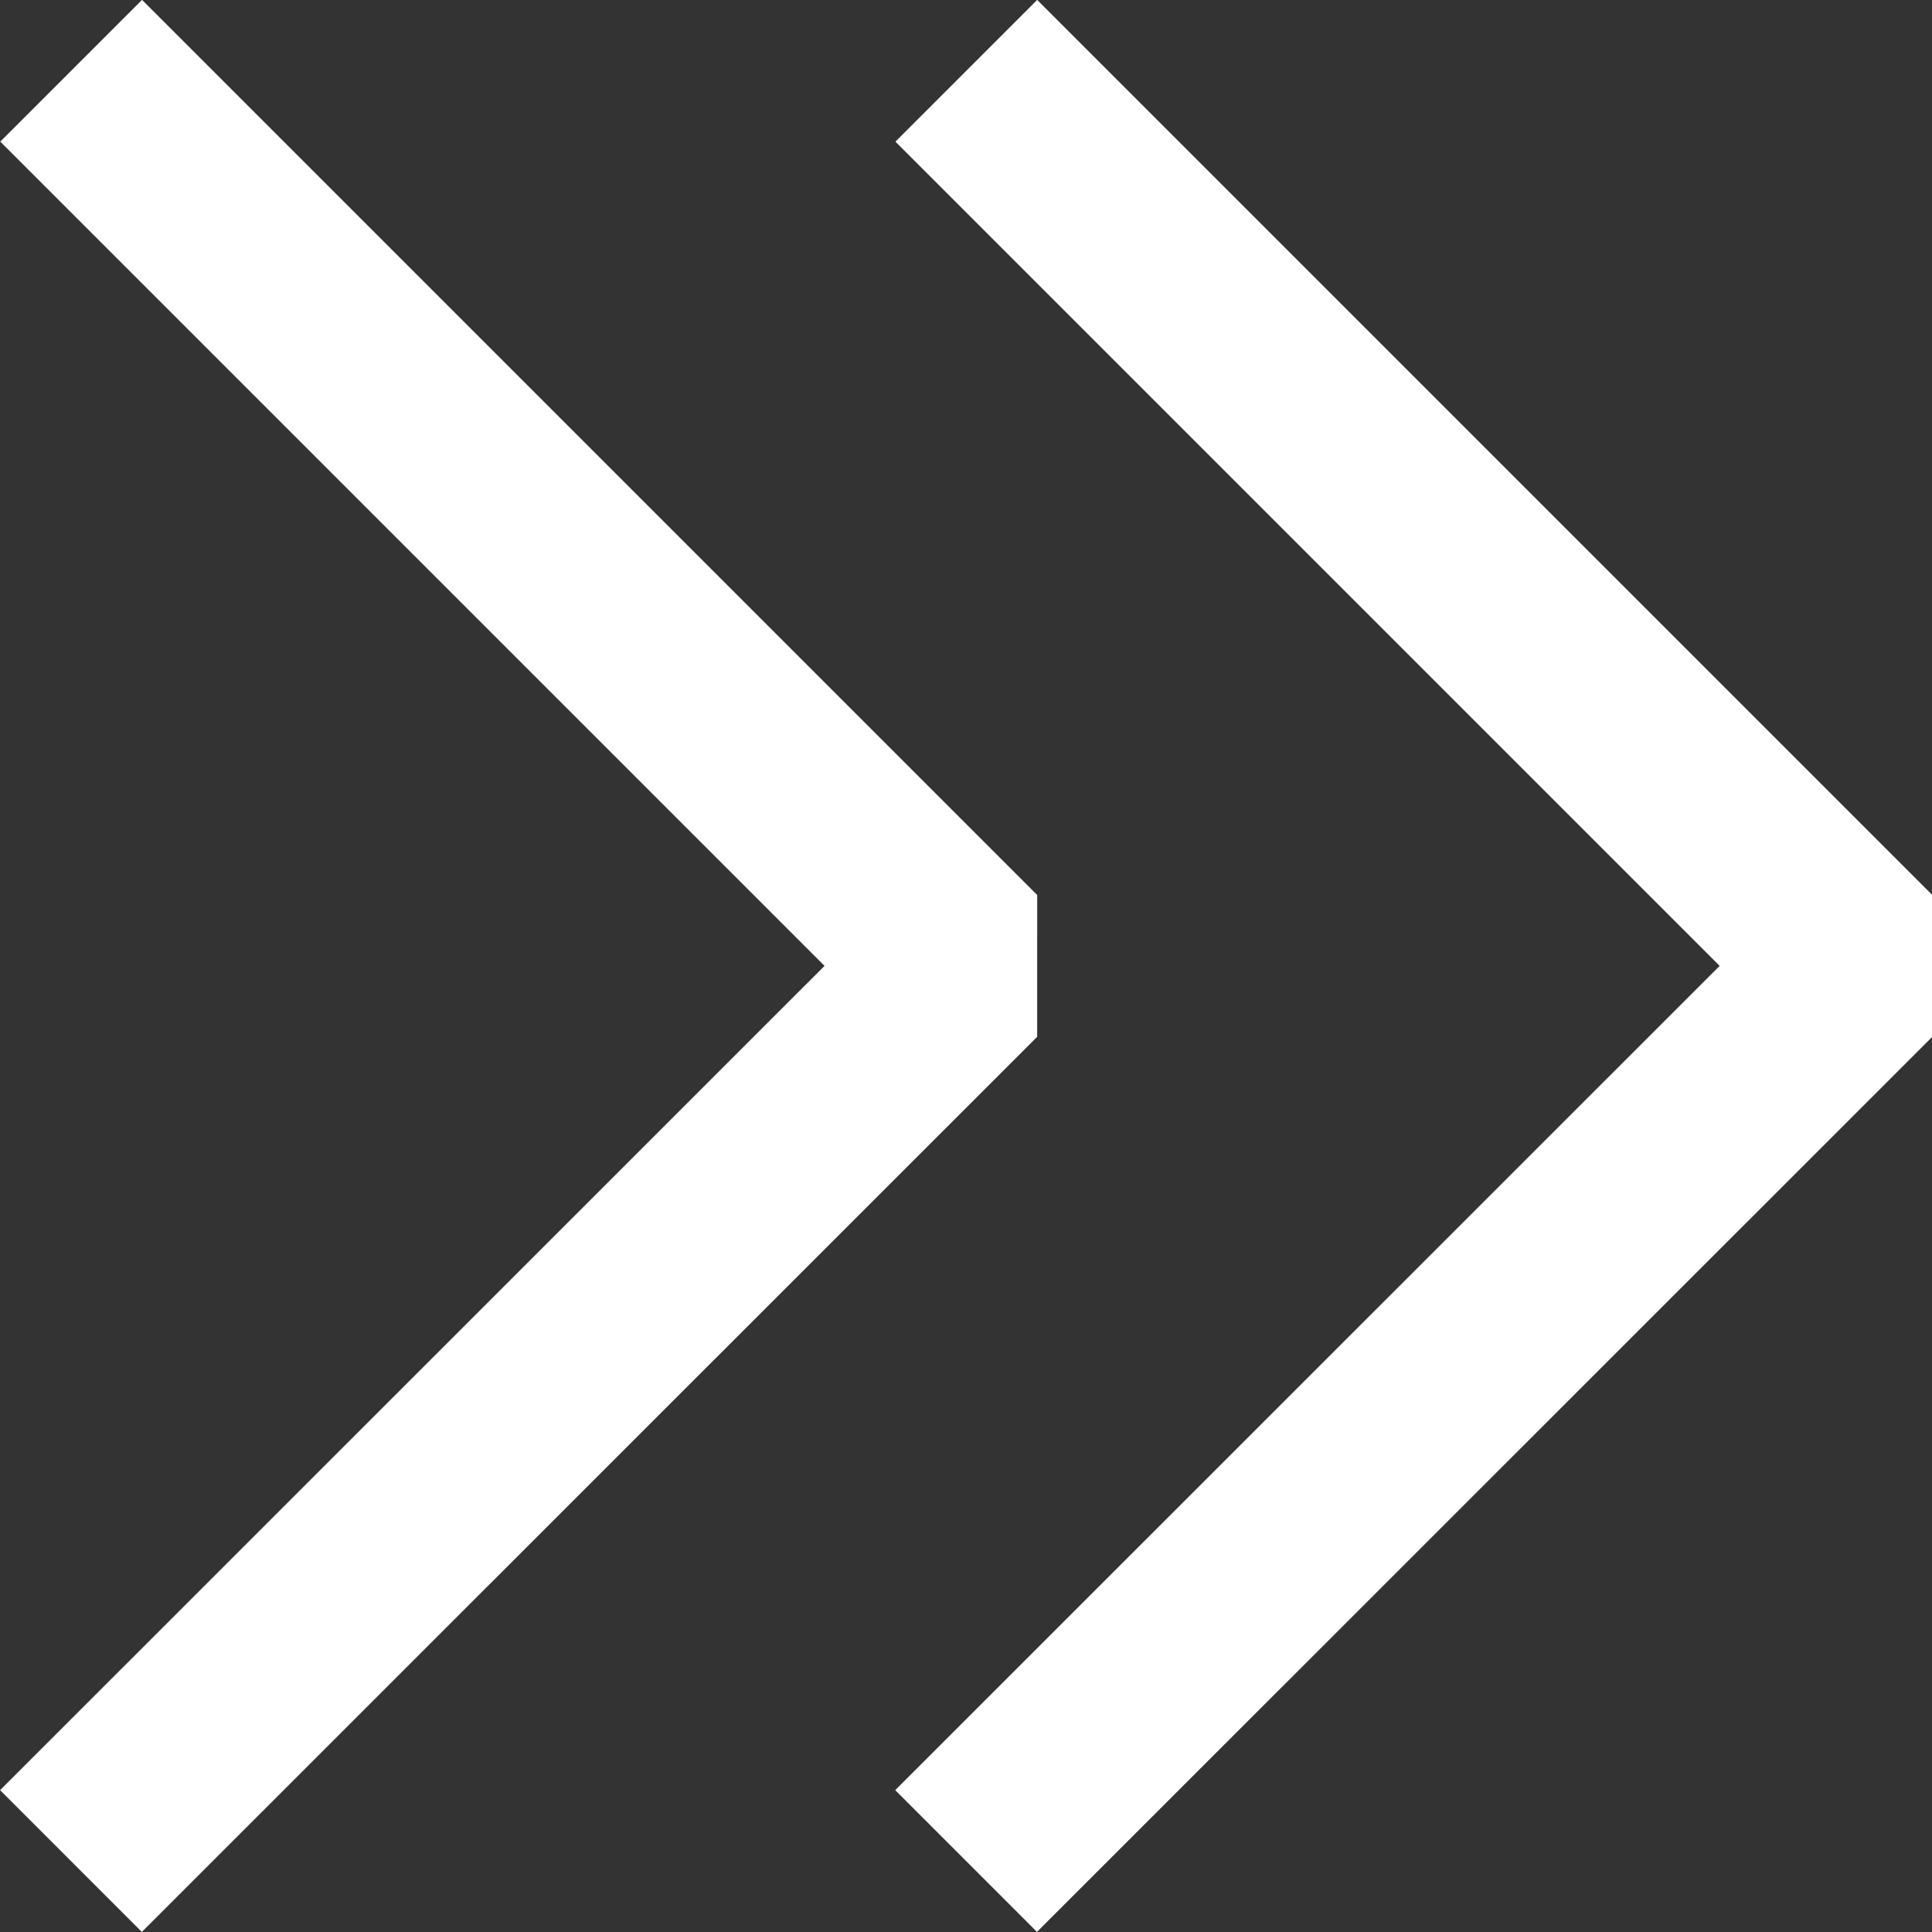
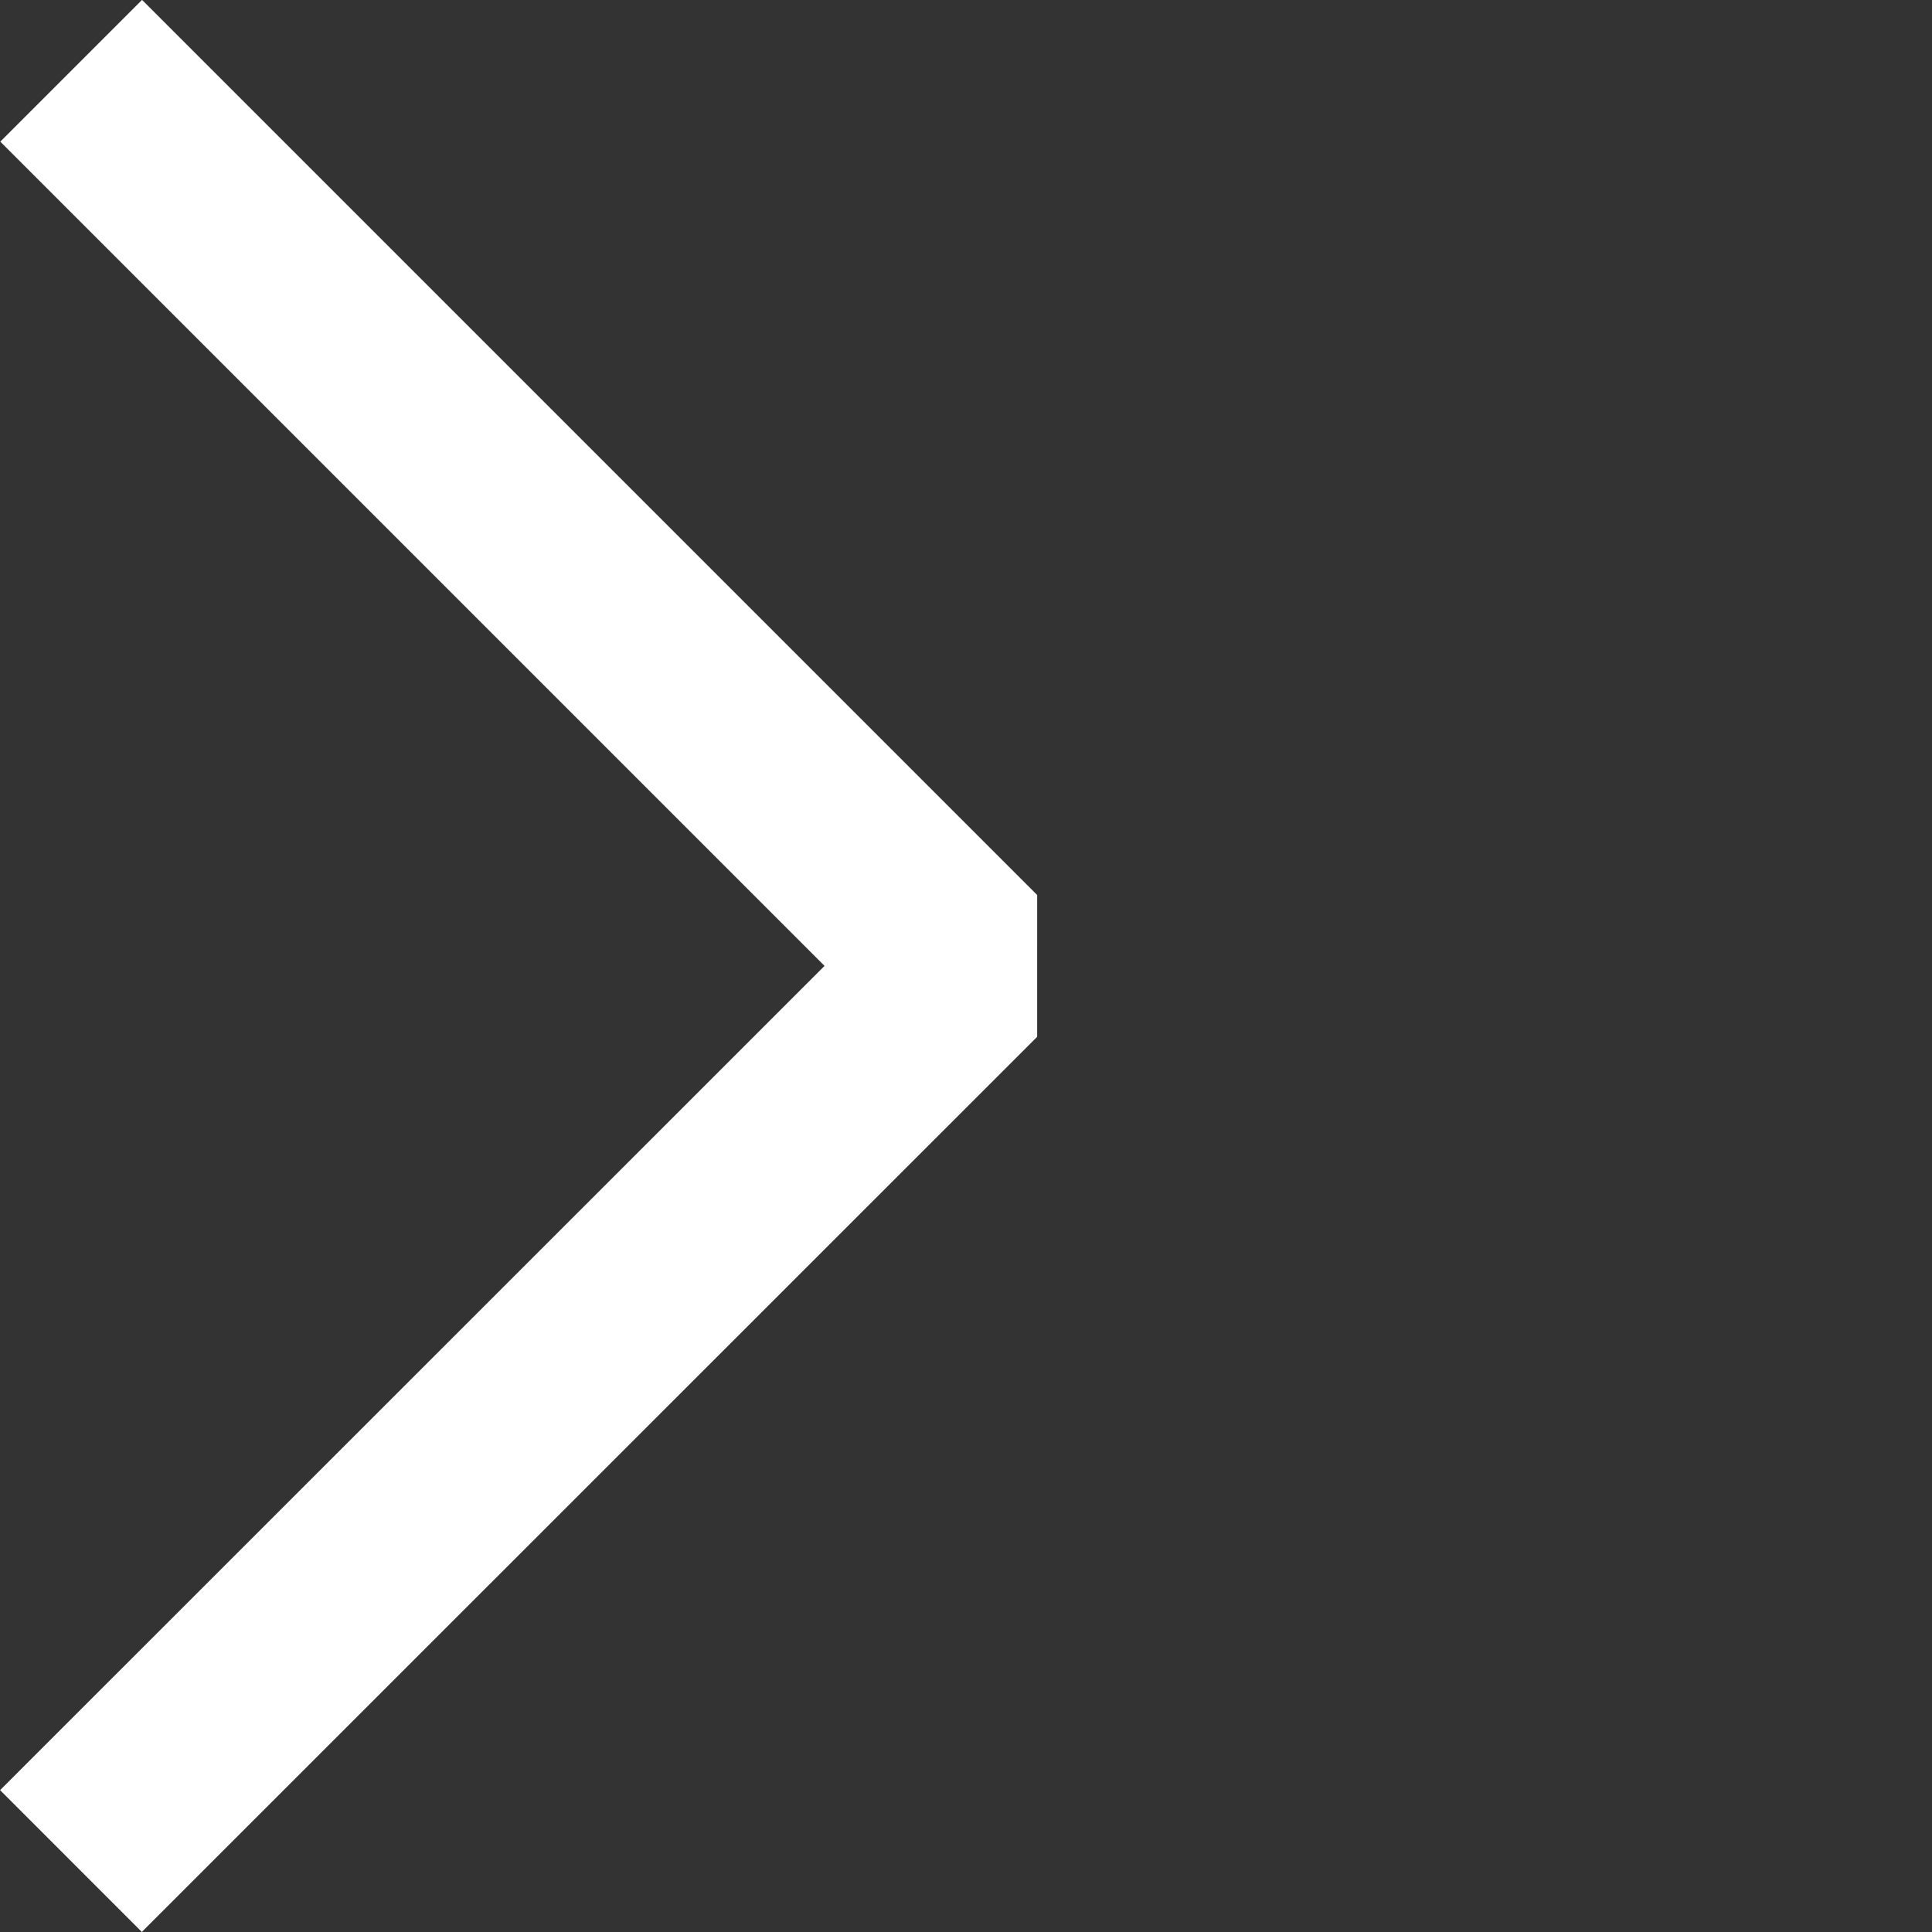
<svg xmlns="http://www.w3.org/2000/svg" width="9.637" height="9.637" viewBox="0 0 9.637 9.637">
  <rect x="0" y="0" width="9.637" height="9.637" fill="#333333" stroke="none" />
  <g id="Group_28" data-name="Group 28" transform="translate(-794.646 -3646.682)">
    <path id="Path_17" data-name="Path 17" d="M494.366,42.534,498.831,47l4.465-4.465" transform="translate(752.466 4150.331) rotate(-90)" fill="none" stroke="#fff" stroke-linejoin="bevel" stroke-width="1" />
-     <path id="Path_29" data-name="Path 29" d="M494.366,42.534,498.831,47l4.465-4.465" transform="translate(756.931 4150.331) rotate(-90)" fill="none" stroke="#fff" stroke-linejoin="bevel" stroke-width="1" />
  </g>
</svg>